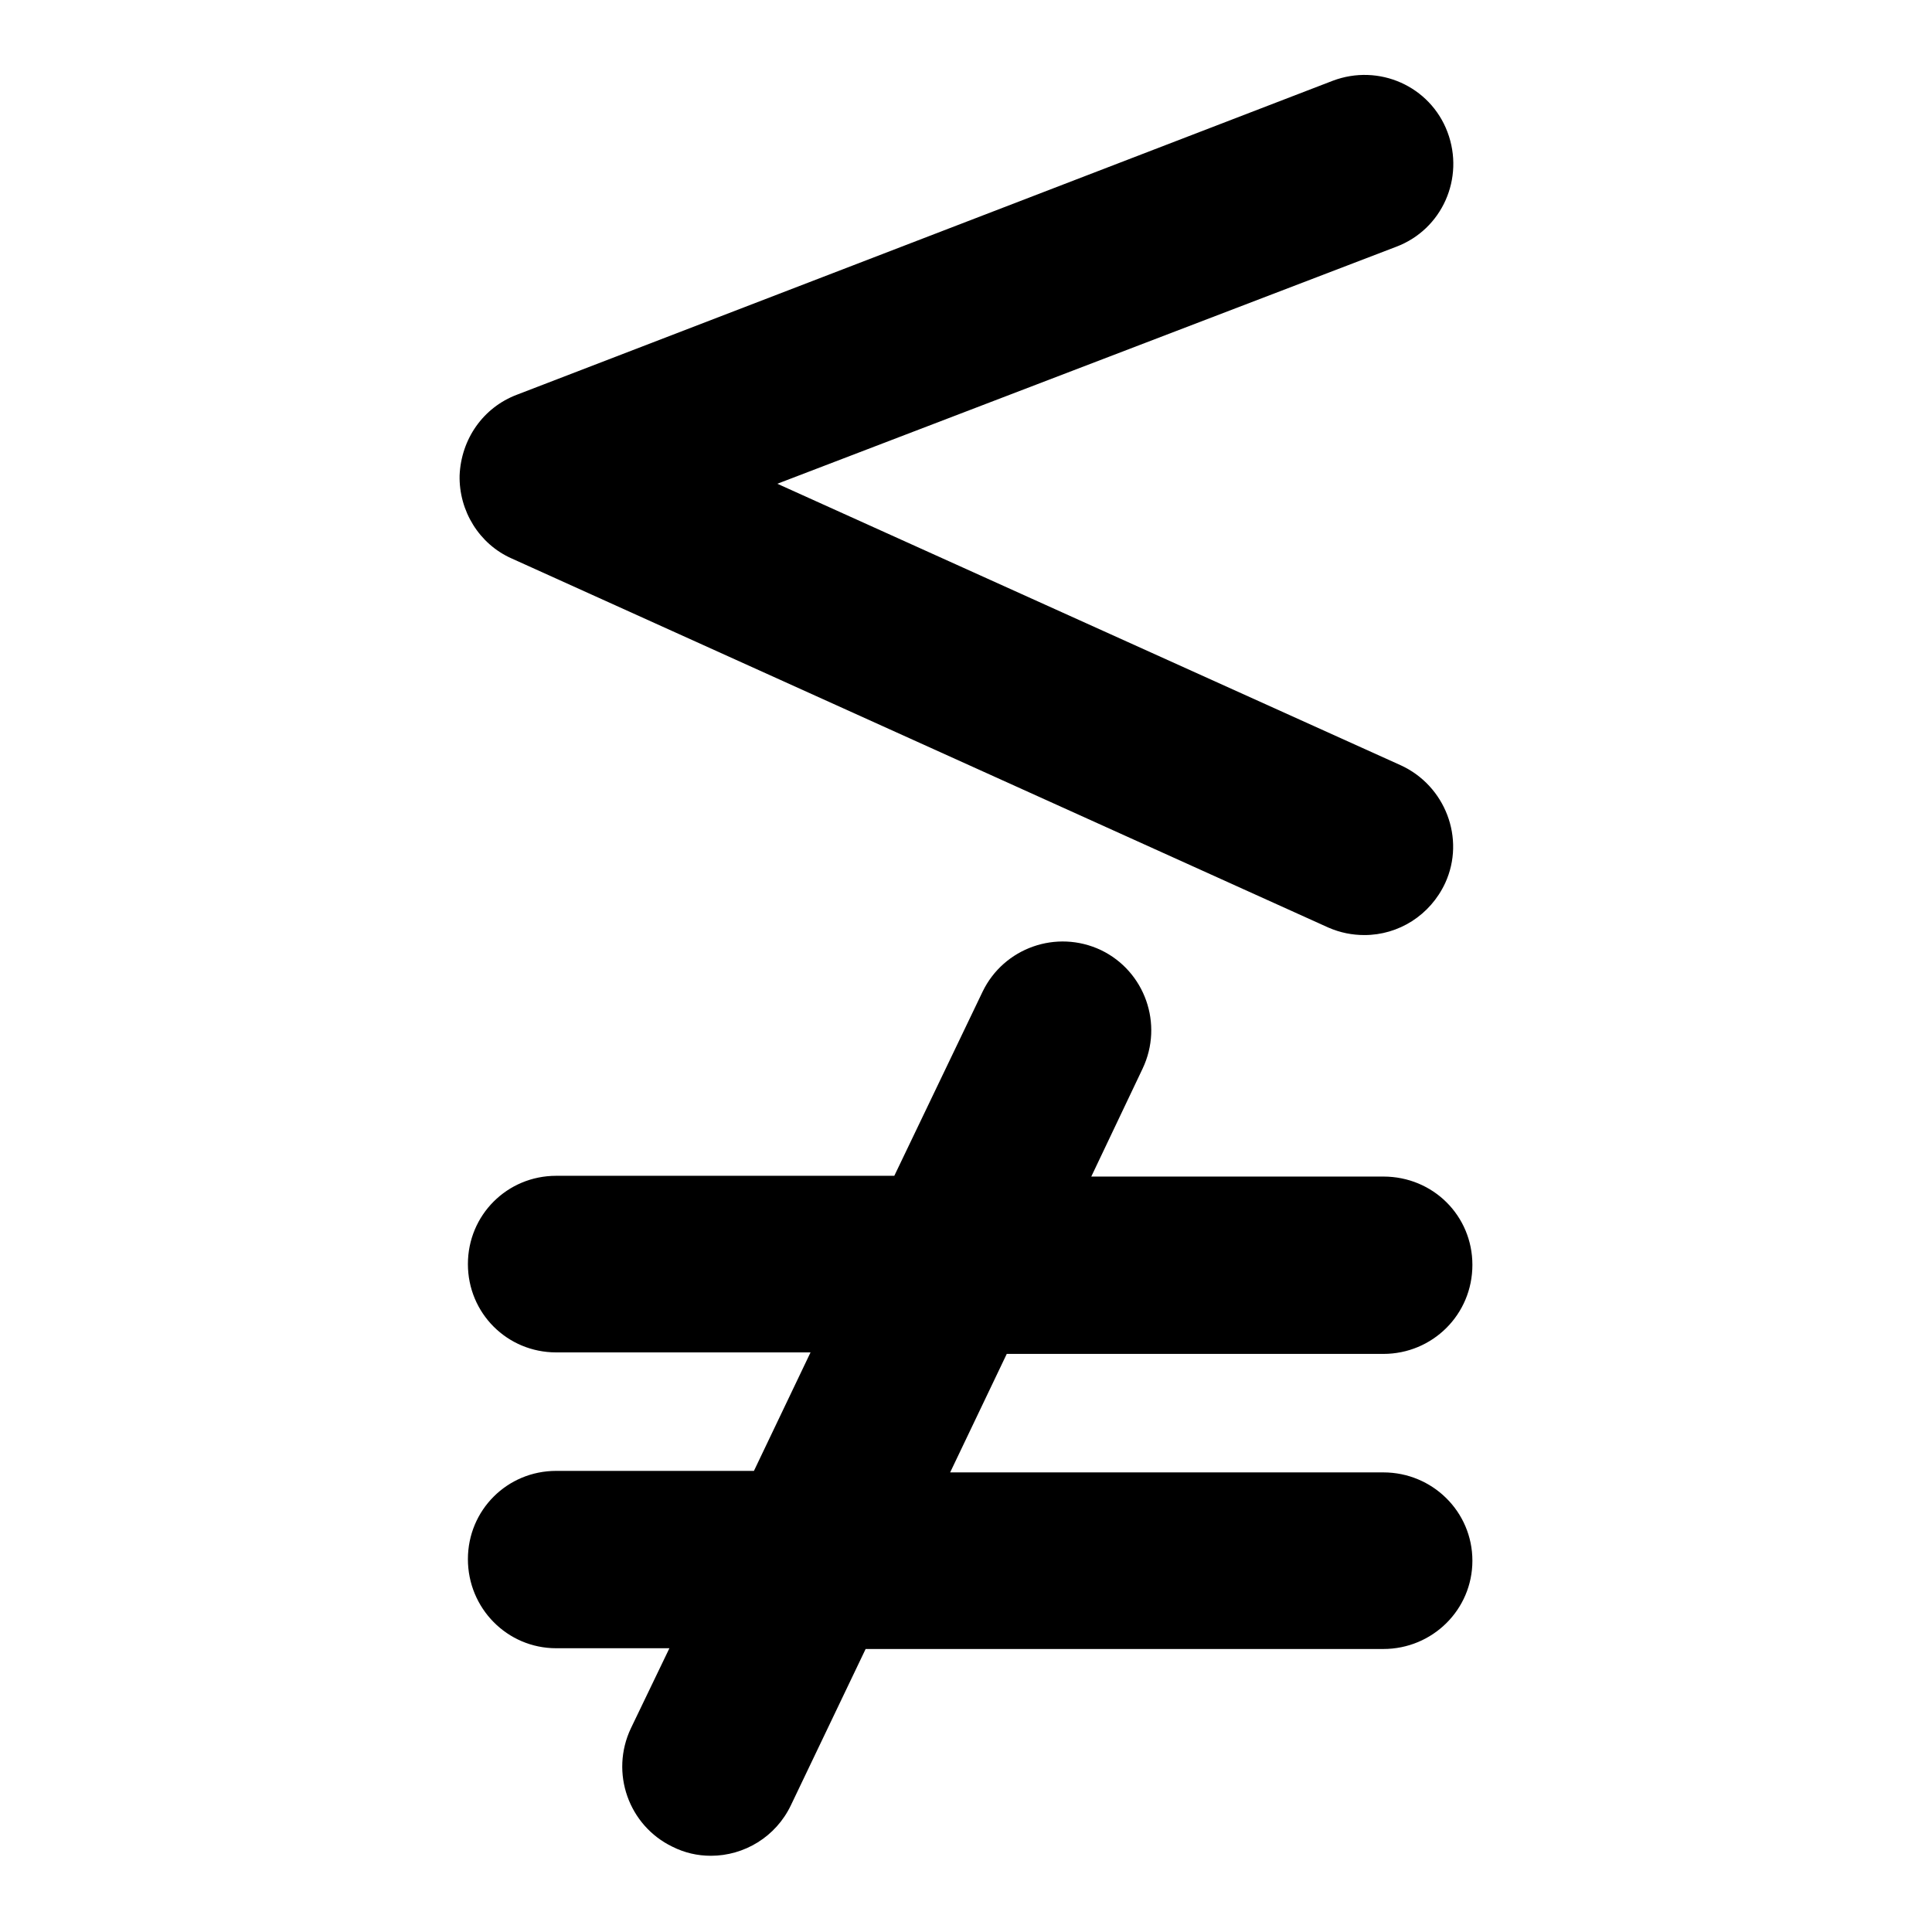
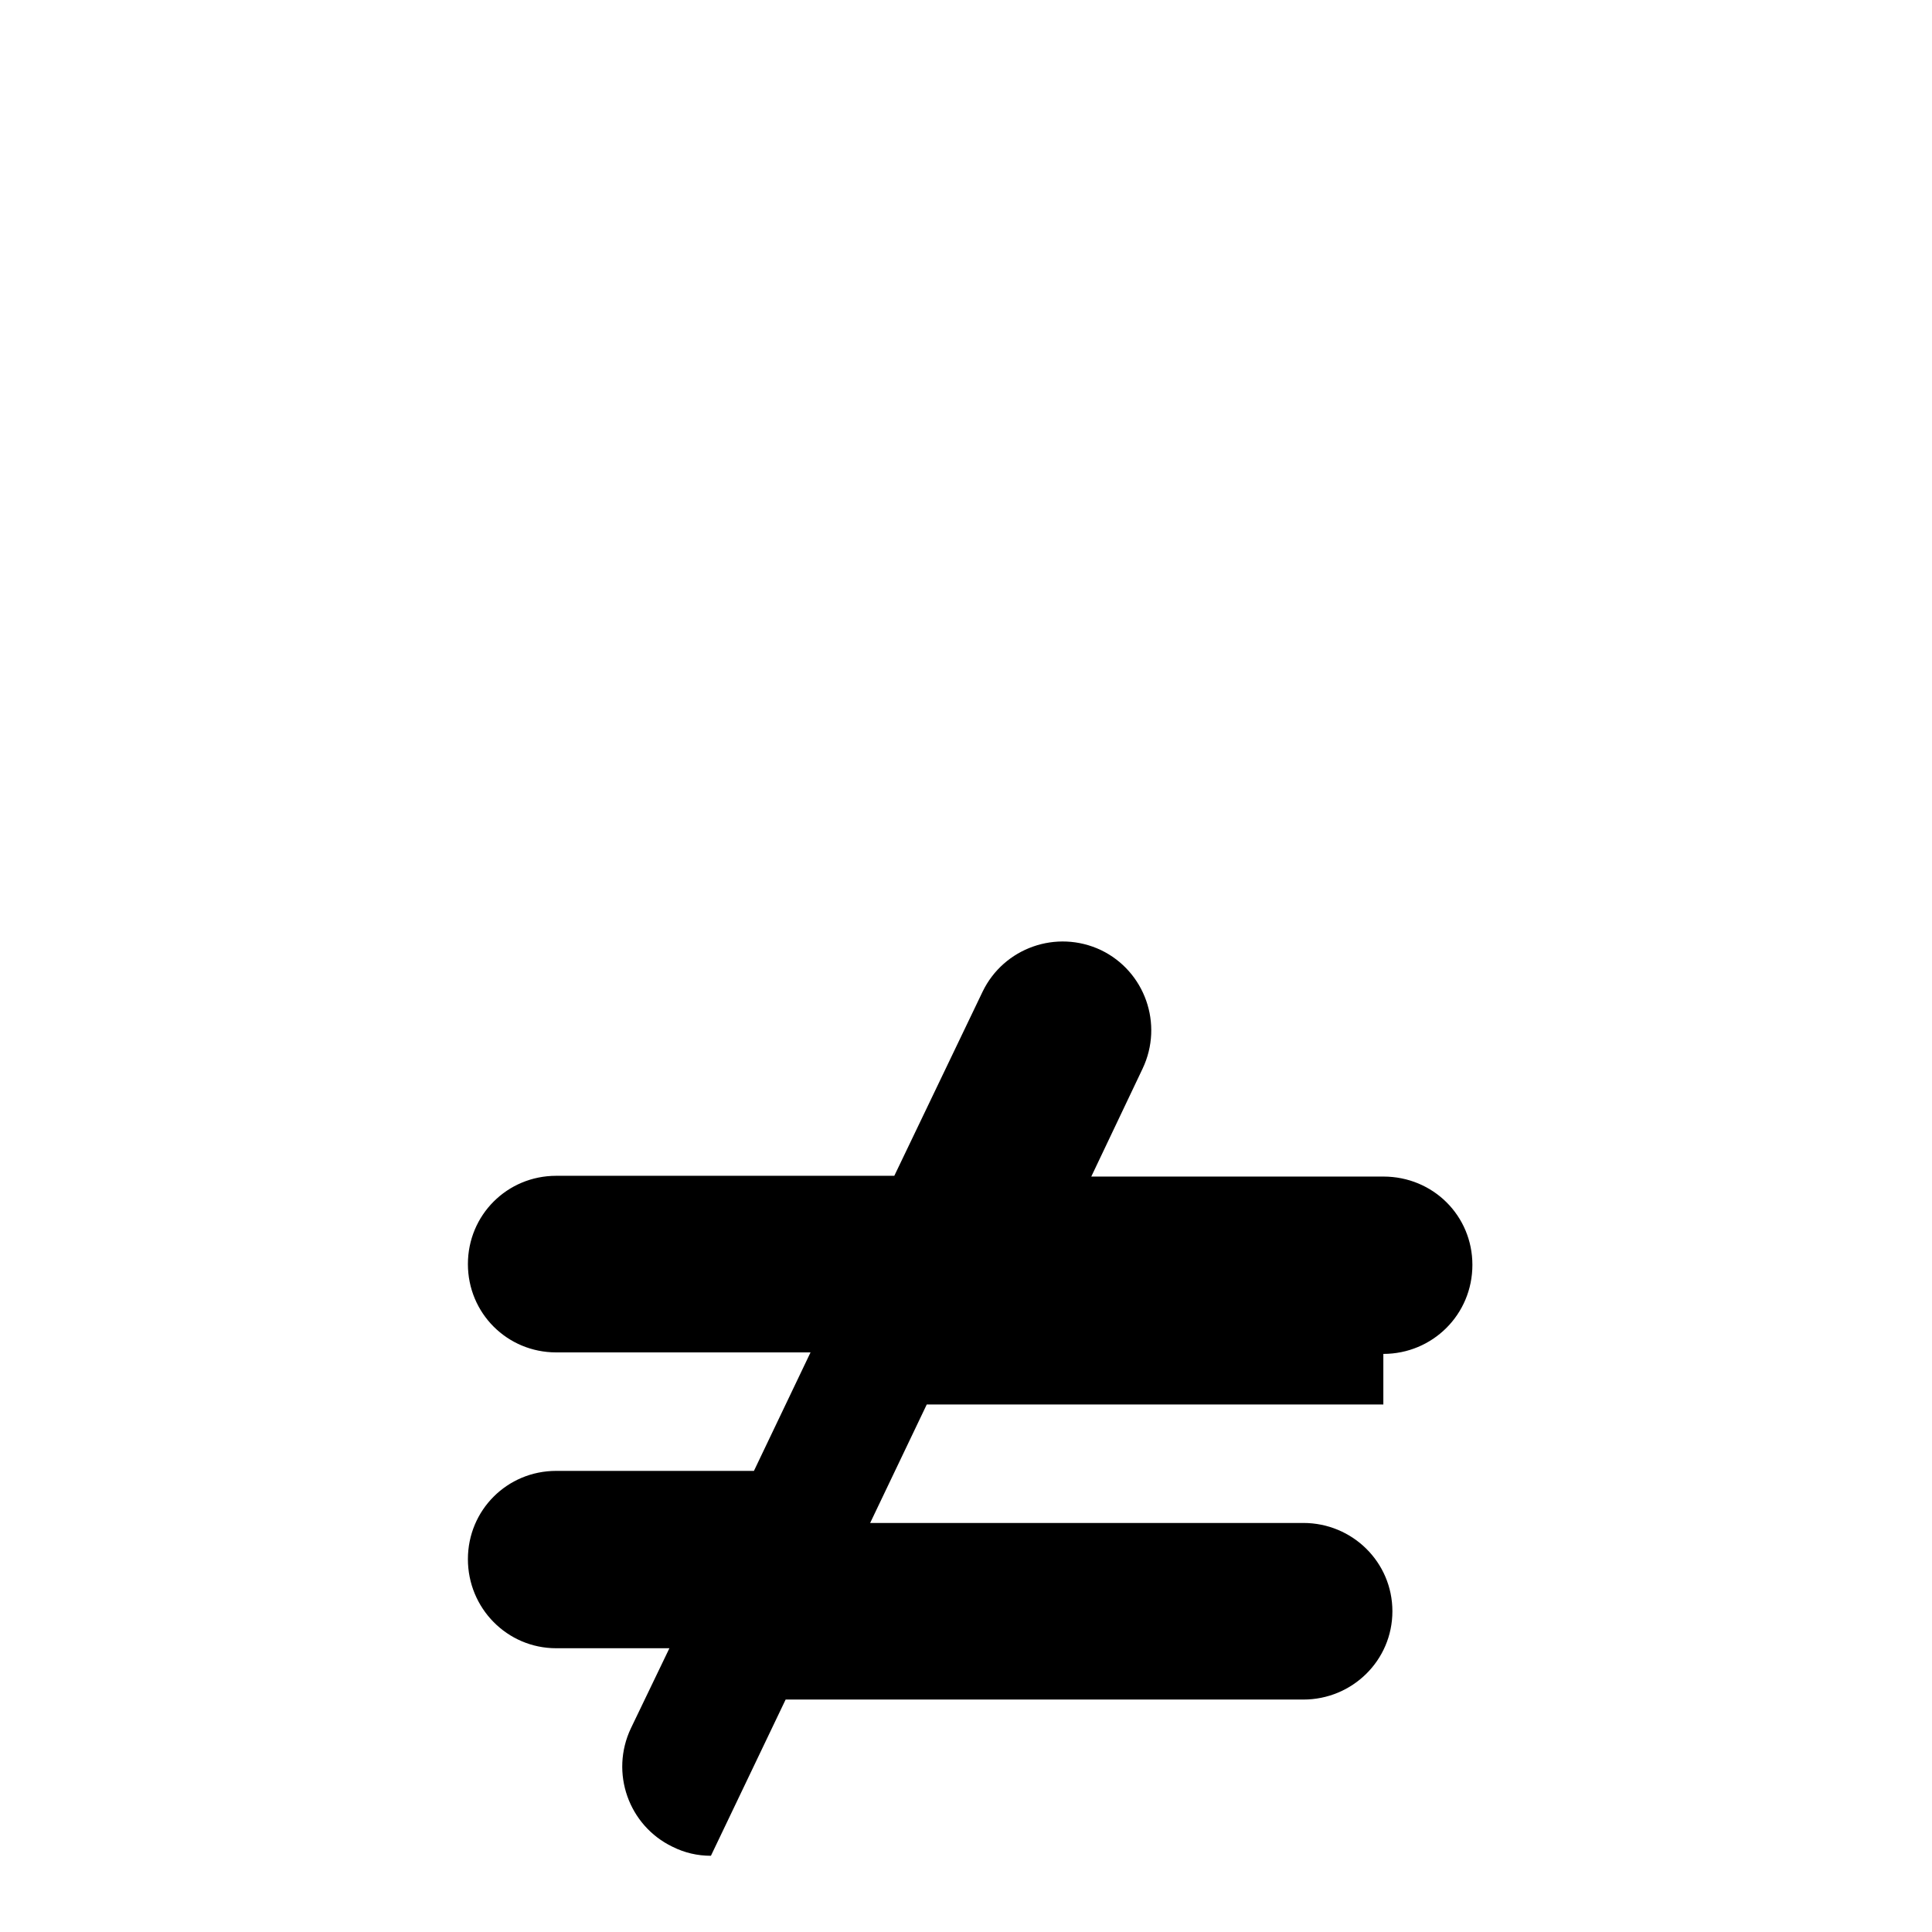
<svg xmlns="http://www.w3.org/2000/svg" version="1.1" x="0px" y="0px" viewBox="0 0 256 256" enable-background="new 0 0 256 256" xml:space="preserve">
  <g>
    <g>
      <g>
-         <path fill="#000000" d="M183.3,179.4c6.5,0,11.8-5.2,11.8-11.8c0-6.5-5.2-11.7-11.8-11.7h-38.7l6.8-14.3c2.8-5.9,0.3-12.9-5.5-15.7c-5.9-2.8-12.9-0.3-15.7,5.5l-11.7,24.4H73.7c-6.5,0-11.7,5.2-11.7,11.7c0,6.5,5.2,11.7,11.7,11.7h33.7l-7.5,15.7H73.7c-6.5,0-11.7,5.2-11.7,11.7c0,6.5,5.2,11.8,11.7,11.8h15l-5.1,10.6c-2.8,5.9-0.3,12.9,5.5,15.7c1.6,0.8,3.3,1.2,5.1,1.2c4.4,0,8.6-2.5,10.6-6.7l9.9-20.7h68.6c6.5,0,11.8-5.2,11.8-11.7c0-6.5-5.3-11.7-11.8-11.7h-57.4l7.5-15.7H183.3z" />
-         <path fill="#000000" d="M67.8,74L176,122.9c1.6,0.7,3.2,1,4.8,1c4.5,0,8.7-2.6,10.7-6.9c2.7-5.9,0-12.9-5.9-15.6l-82.6-37.3l82-31.4c6.1-2.3,9.1-9.1,6.8-15.2c-2.3-6.1-9.1-9.1-15.2-6.8L68.5,52.3C64,54,61.1,58.2,60.9,63C60.8,67.7,63.5,72.1,67.8,74z" />
+         <path fill="#000000" d="M183.3,179.4c6.5,0,11.8-5.2,11.8-11.8c0-6.5-5.2-11.7-11.8-11.7h-38.7l6.8-14.3c2.8-5.9,0.3-12.9-5.5-15.7c-5.9-2.8-12.9-0.3-15.7,5.5l-11.7,24.4H73.7c-6.5,0-11.7,5.2-11.7,11.7c0,6.5,5.2,11.7,11.7,11.7h33.7l-7.5,15.7H73.7c-6.5,0-11.7,5.2-11.7,11.7c0,6.5,5.2,11.8,11.7,11.8h15l-5.1,10.6c-2.8,5.9-0.3,12.9,5.5,15.7c1.6,0.8,3.3,1.2,5.1,1.2l9.9-20.7h68.6c6.5,0,11.8-5.2,11.8-11.7c0-6.5-5.3-11.7-11.8-11.7h-57.4l7.5-15.7H183.3z" />
      </g>
    </g>
  </g>
</svg>